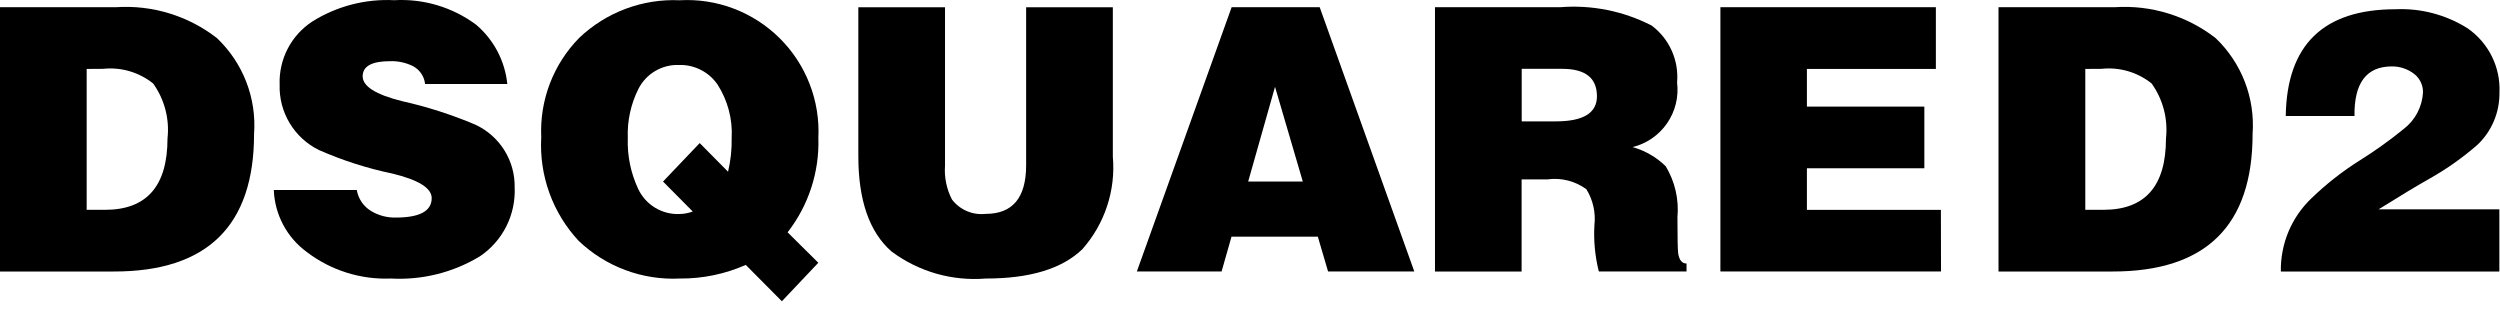
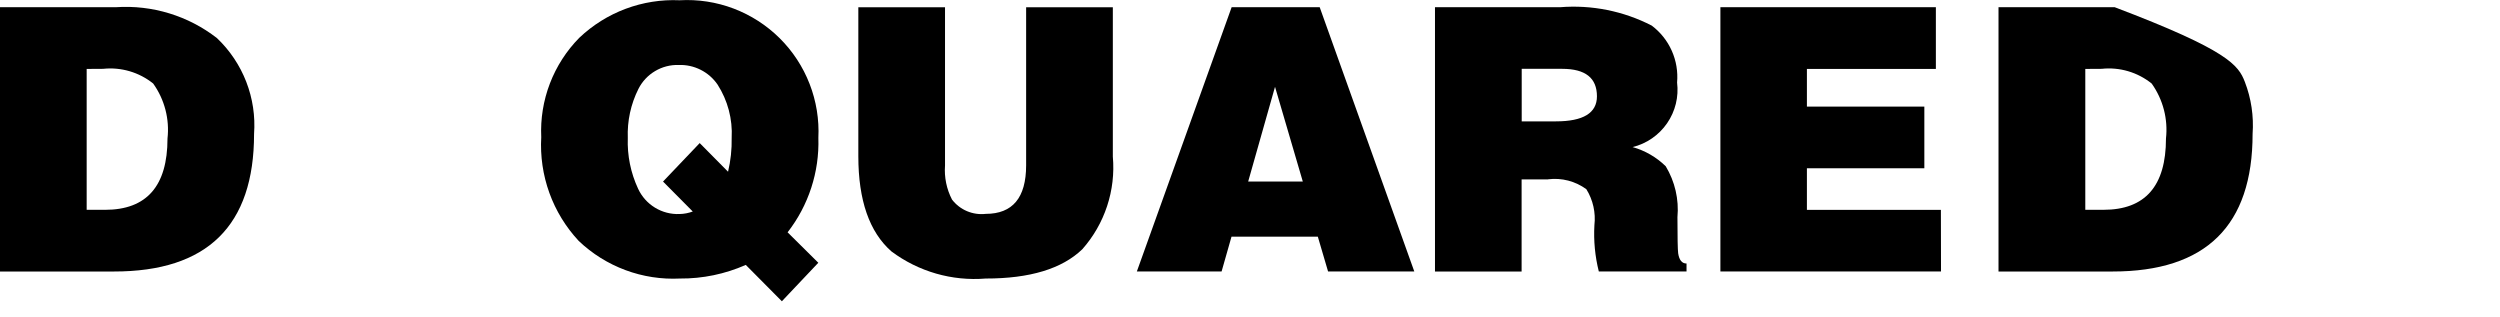
<svg xmlns="http://www.w3.org/2000/svg" width="126" height="16" viewBox="0 0 126 16" fill="none">
  <path d="M5.738 13.684H0V0.363H5.844C7.675 0.241 9.487 0.795 10.935 1.921C11.584 2.538 12.088 3.29 12.412 4.125C12.735 4.959 12.87 5.855 12.805 6.747C12.805 11.376 10.449 13.688 5.738 13.684ZM4.368 3.474V10.575H5.296C7.392 10.575 8.441 9.377 8.442 6.983C8.552 6.002 8.295 5.014 7.72 4.21C7.012 3.641 6.106 3.374 5.202 3.469L4.368 3.474Z" fill="black" />
-   <path d="M25.568 4.233H21.424C21.404 4.041 21.336 3.857 21.226 3.699C21.116 3.54 20.968 3.411 20.796 3.324C20.445 3.154 20.057 3.071 19.666 3.083C18.739 3.083 18.278 3.338 18.278 3.845C18.278 4.352 18.939 4.766 20.259 5.097C21.526 5.38 22.764 5.777 23.959 6.284C24.561 6.563 25.068 7.011 25.42 7.573C25.772 8.135 25.952 8.787 25.939 9.45C25.968 10.128 25.823 10.802 25.519 11.407C25.214 12.013 24.759 12.531 24.198 12.911C22.848 13.732 21.282 14.125 19.704 14.038C18.179 14.1 16.68 13.629 15.466 12.704C14.97 12.343 14.563 11.873 14.274 11.332C13.986 10.79 13.823 10.19 13.8 9.576H17.982C18.019 9.794 18.102 10.002 18.227 10.185C18.351 10.367 18.514 10.521 18.703 10.635C19.077 10.861 19.507 10.975 19.943 10.965C21.153 10.965 21.757 10.64 21.757 9.983C21.757 9.483 21.098 9.067 19.776 8.748C18.505 8.484 17.264 8.086 16.076 7.562C15.463 7.262 14.95 6.79 14.598 6.205C14.247 5.619 14.072 4.945 14.094 4.262C14.071 3.635 14.211 3.012 14.5 2.455C14.789 1.898 15.217 1.425 15.743 1.082C16.976 0.31 18.417 -0.064 19.87 0.01C21.348 -0.074 22.809 0.363 23.997 1.246C24.886 2.001 25.449 3.07 25.568 4.23" fill="black" />
  <path d="M41.243 13.243L39.406 15.184L37.587 13.351C36.542 13.813 35.411 14.047 34.268 14.038C33.334 14.084 32.4 13.94 31.523 13.614C30.647 13.288 29.845 12.788 29.168 12.143C28.516 11.444 28.012 10.62 27.688 9.721C27.363 8.821 27.224 7.866 27.279 6.912C27.236 5.989 27.385 5.068 27.715 4.206C28.046 3.344 28.551 2.559 29.199 1.902C29.872 1.264 30.665 0.768 31.534 0.443C32.402 0.119 33.326 -0.028 34.252 0.013C35.179 -0.04 36.108 0.103 36.976 0.432C37.844 0.762 38.634 1.27 39.294 1.924C39.953 2.578 40.468 3.363 40.804 4.229C41.141 5.095 41.291 6.022 41.246 6.95C41.301 8.668 40.752 10.352 39.695 11.709L41.243 13.243ZM33.417 9.15L35.265 7.211L36.694 8.655C36.826 8.098 36.888 7.527 36.876 6.955C36.928 6.004 36.678 5.061 36.164 4.261C35.948 3.945 35.655 3.69 35.314 3.518C34.972 3.345 34.593 3.262 34.211 3.275C33.792 3.261 33.379 3.367 33.019 3.581C32.658 3.794 32.366 4.106 32.177 4.48C31.792 5.246 31.608 6.098 31.641 6.955C31.609 7.836 31.787 8.712 32.16 9.512C32.343 9.907 32.639 10.239 33.011 10.466C33.383 10.693 33.814 10.805 34.249 10.787C34.477 10.782 34.702 10.739 34.915 10.66L33.417 9.15Z" fill="black" />
  <path d="M43.26 7.876V0.365H47.629V8.339C47.585 8.934 47.707 9.529 47.981 10.058C48.178 10.315 48.438 10.516 48.736 10.642C49.034 10.768 49.36 10.816 49.681 10.779C51.036 10.779 51.714 9.966 51.717 8.339V0.365H56.087V7.895C56.161 8.737 56.063 9.585 55.798 10.387C55.533 11.19 55.108 11.93 54.548 12.562C53.524 13.548 51.902 14.04 49.681 14.038C47.983 14.177 46.292 13.691 44.927 12.67C43.816 11.694 43.261 10.096 43.26 7.876Z" fill="black" />
  <path d="M61.568 13.683H57.297L62.074 0.364H66.513L71.281 13.683H66.935L66.418 11.927H62.068L61.568 13.683ZM65.661 9.149L64.261 4.376L62.908 9.149H65.661Z" fill="black" />
  <path d="M78.02 9.043H76.689V13.684H72.323V0.364H78.623C80.221 0.235 81.822 0.556 83.247 1.29C83.686 1.62 84.034 2.056 84.257 2.558C84.481 3.06 84.573 3.61 84.525 4.158C84.615 4.881 84.436 5.611 84.022 6.211C83.609 6.811 82.99 7.239 82.283 7.413C82.911 7.59 83.485 7.922 83.952 8.379C84.418 9.15 84.625 10.05 84.543 10.947C84.543 11.983 84.557 12.588 84.579 12.762C84.63 13.107 84.771 13.281 85.001 13.281V13.681H80.58C80.389 12.92 80.314 12.135 80.358 11.351C80.431 10.719 80.289 10.079 79.953 9.537C79.398 9.13 78.708 8.951 78.025 9.037M76.694 3.469V6.117H78.418C79.796 6.117 80.485 5.696 80.486 4.856C80.486 3.928 79.904 3.469 78.732 3.469H76.694Z" fill="black" />
  <path d="M97.827 13.683H86.708V0.364H97.568V3.473H91.068V5.373H96.987V8.482H91.068V10.576H97.821L97.827 13.683Z" fill="black" />
-   <path d="M106.468 13.684H100.725V0.363H106.58C108.41 0.242 110.22 0.796 111.668 1.921C112.315 2.538 112.818 3.291 113.14 4.126C113.462 4.96 113.595 5.855 113.531 6.747C113.531 11.375 111.177 13.688 106.468 13.684ZM105.099 3.474V10.574H106.018C108.118 10.574 109.165 9.374 109.165 6.983C109.274 6.002 109.017 5.014 108.444 4.21C107.735 3.639 106.829 3.372 105.924 3.469L105.099 3.474Z" fill="black" />
-   <path d="M125.968 13.684H114.955C114.942 12.993 115.074 12.307 115.341 11.67C115.609 11.033 116.006 10.458 116.508 9.983C117.249 9.268 118.062 8.631 118.935 8.083C119.707 7.6 120.448 7.07 121.154 6.494C121.437 6.276 121.67 5.999 121.836 5.682C122.003 5.365 122.099 5.017 122.119 4.659C122.123 4.475 122.083 4.292 122.001 4.127C121.92 3.961 121.8 3.818 121.651 3.708C121.334 3.471 120.947 3.344 120.551 3.347C119.27 3.347 118.642 4.181 118.667 5.847H115.202C115.254 2.261 117.099 0.468 120.737 0.466C122.015 0.408 123.28 0.743 124.362 1.424C124.886 1.785 125.308 2.273 125.59 2.843C125.872 3.413 126.004 4.045 125.973 4.68C125.977 5.167 125.882 5.65 125.693 6.099C125.504 6.548 125.225 6.953 124.873 7.289C124.141 7.929 123.347 8.493 122.503 8.973C121.863 9.332 120.987 9.86 119.881 10.55H125.968V13.684Z" fill="black" />
+   <path d="M106.468 13.684H100.725V0.363H106.58C112.315 2.538 112.818 3.291 113.14 4.126C113.462 4.96 113.595 5.855 113.531 6.747C113.531 11.375 111.177 13.688 106.468 13.684ZM105.099 3.474V10.574H106.018C108.118 10.574 109.165 9.374 109.165 6.983C109.274 6.002 109.017 5.014 108.444 4.21C107.735 3.639 106.829 3.372 105.924 3.469L105.099 3.474Z" fill="black" />
</svg>